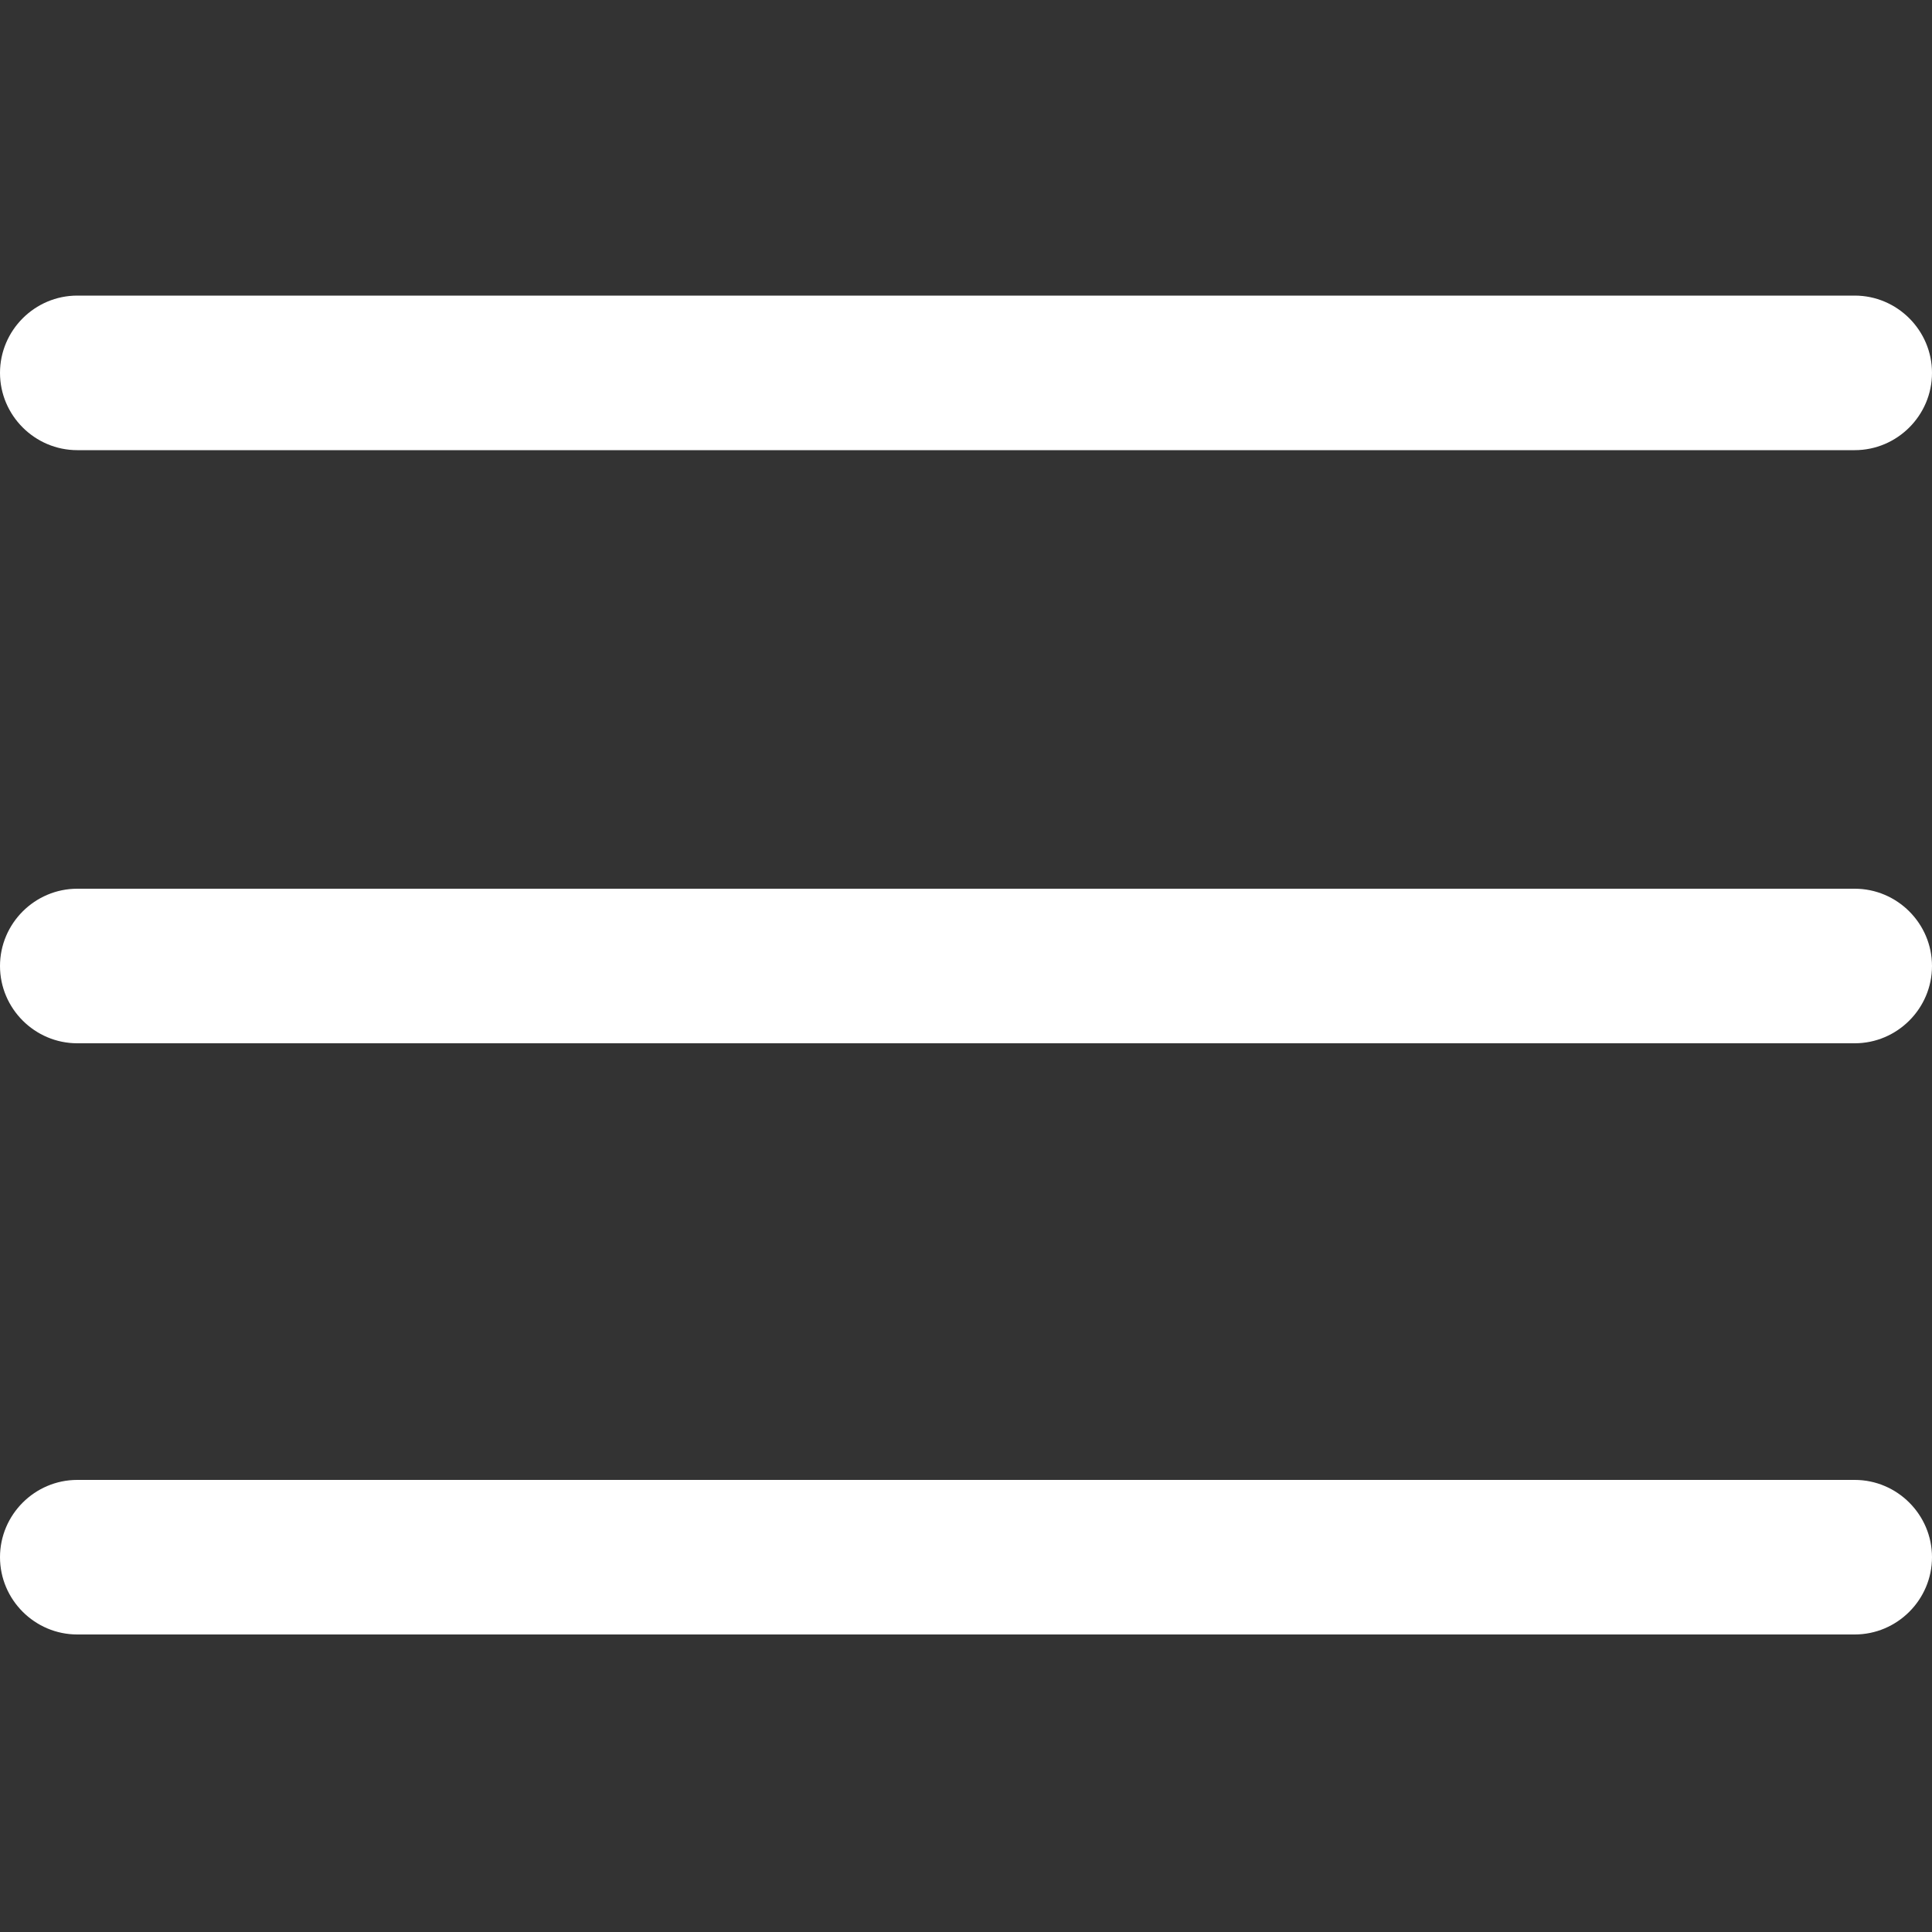
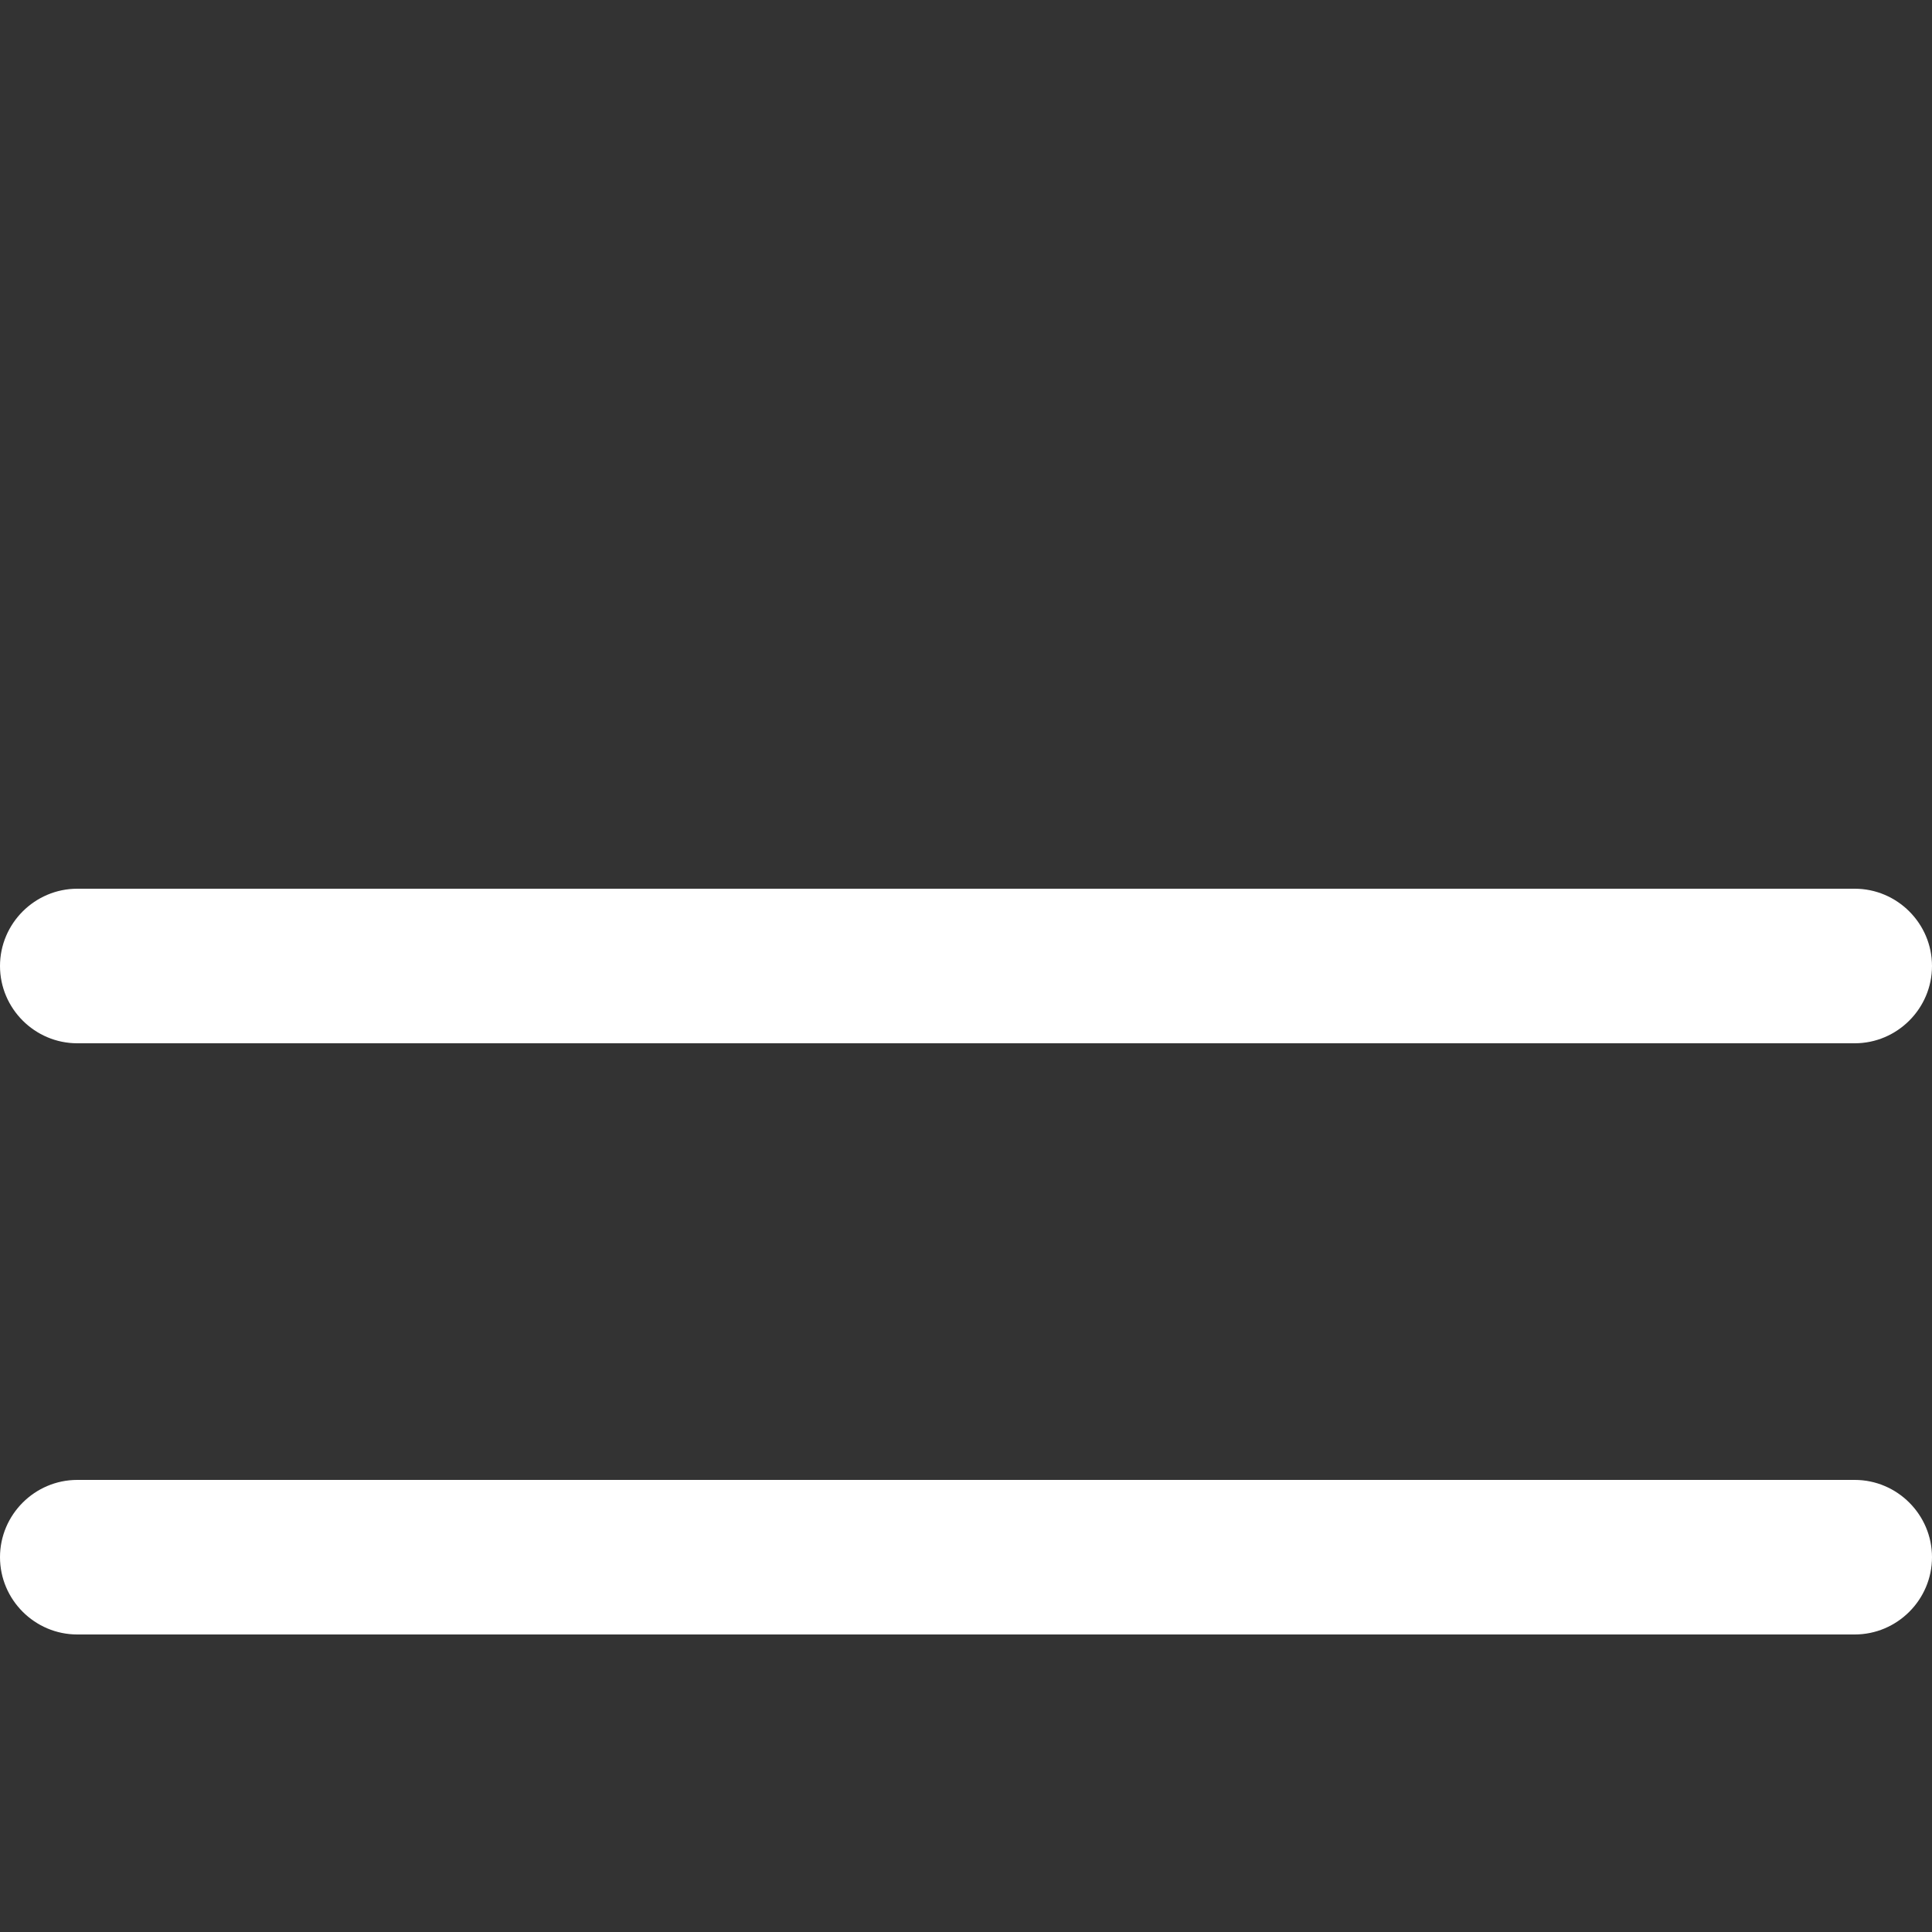
<svg xmlns="http://www.w3.org/2000/svg" id="Layer_1" x="0px" y="0px" viewBox="0 0 100 100" xml:space="preserve">
  <rect x="0" y="0" width="100" height="100" fill="#333333" stroke="none" />
  <g>
    <g>
      <path fill="#ffffff" d="M96,46H4c-2.2,0-4,1.8-4,4s1.8,4,4,4H96c2.2,0,4-1.8,4-4C100,47.8,98.2,46,96,46z" />
    </g>
  </g>
  <g>
    <g>
-       <path fill="#ffffff" d="M96,15.3H4c-2.2,0-4,1.8-4,4c0,2.2,1.8,4,4,4H96c2.2,0,4-1.8,4-4C100,17.1,98.2,15.3,96,15.3z" />
-     </g>
+       </g>
  </g>
  <g>
    <g>
      <path fill="#ffffff" d="M96,76.6H4c-2.2,0-4,1.8-4,4s1.8,4,4,4H96c2.2,0,4-1.8,4-4S98.2,76.6,96,76.6z" />
    </g>
  </g>
</svg>